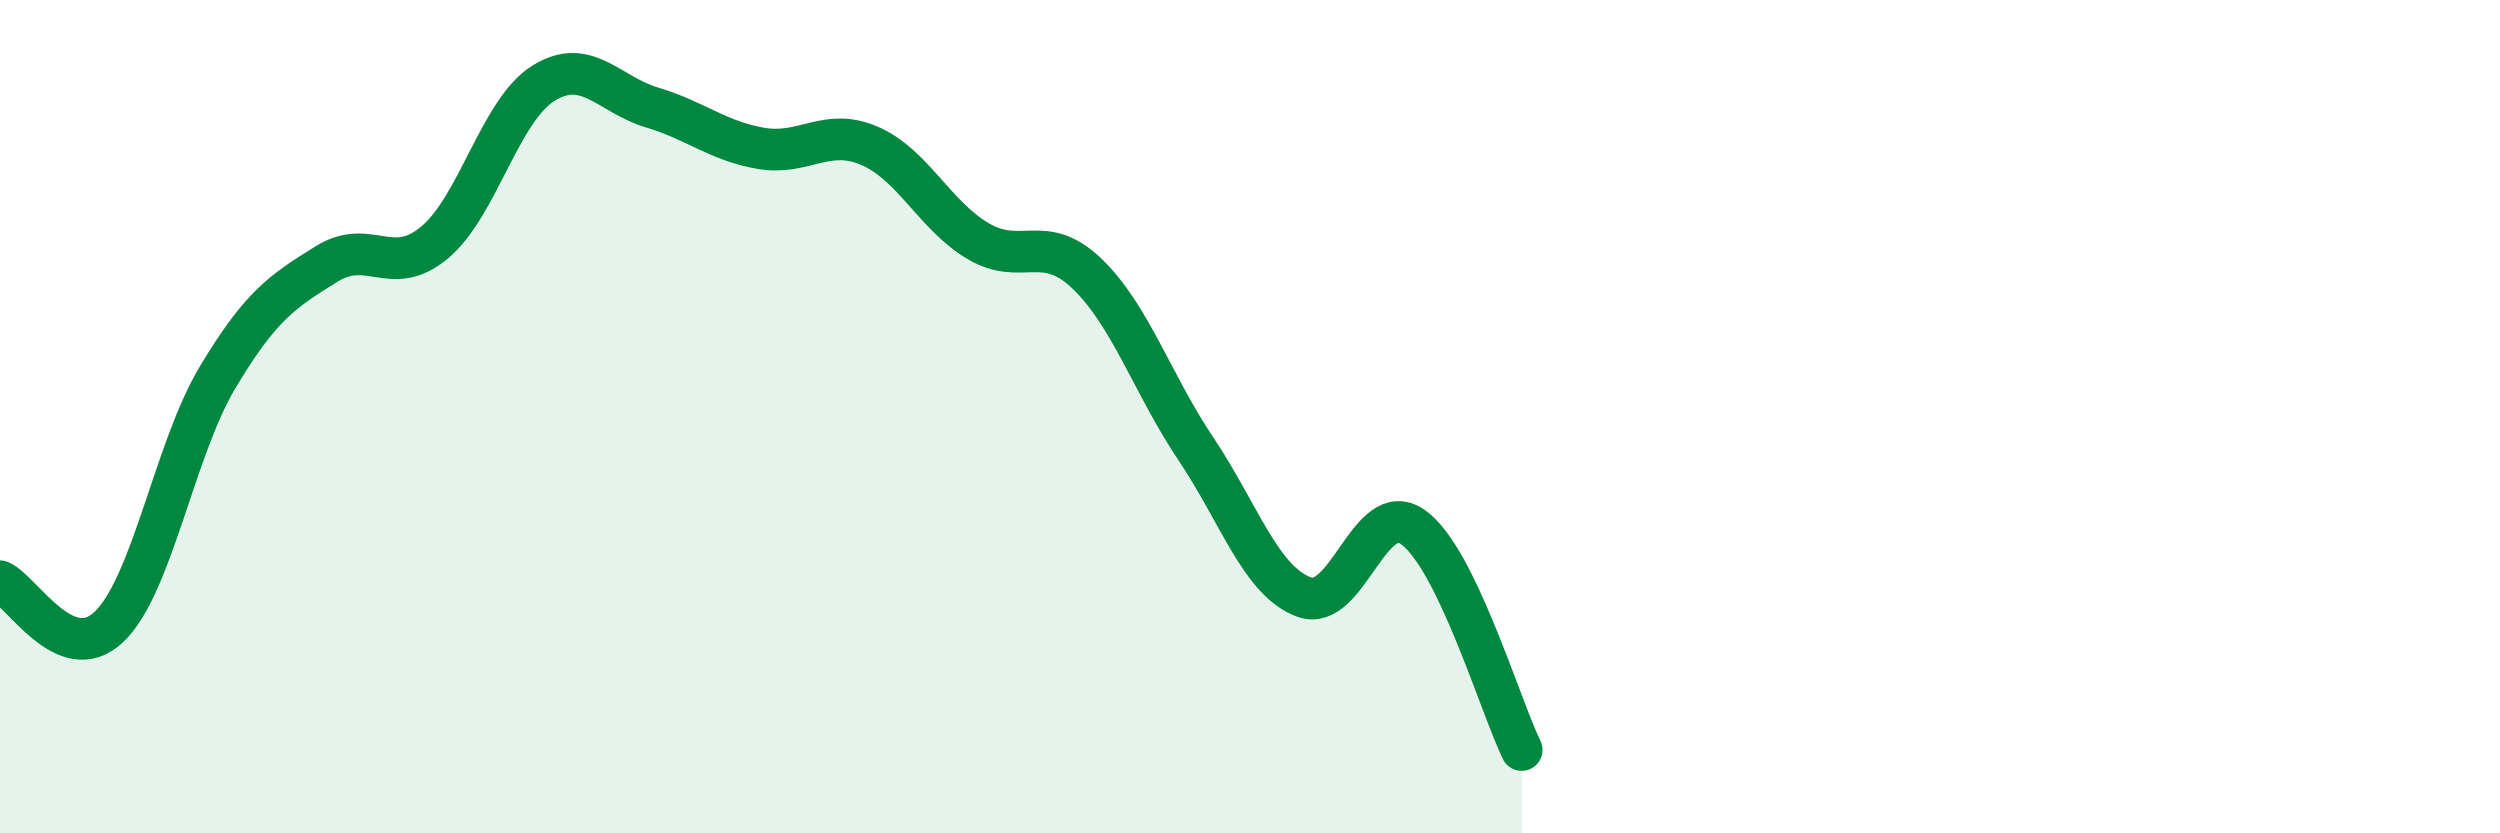
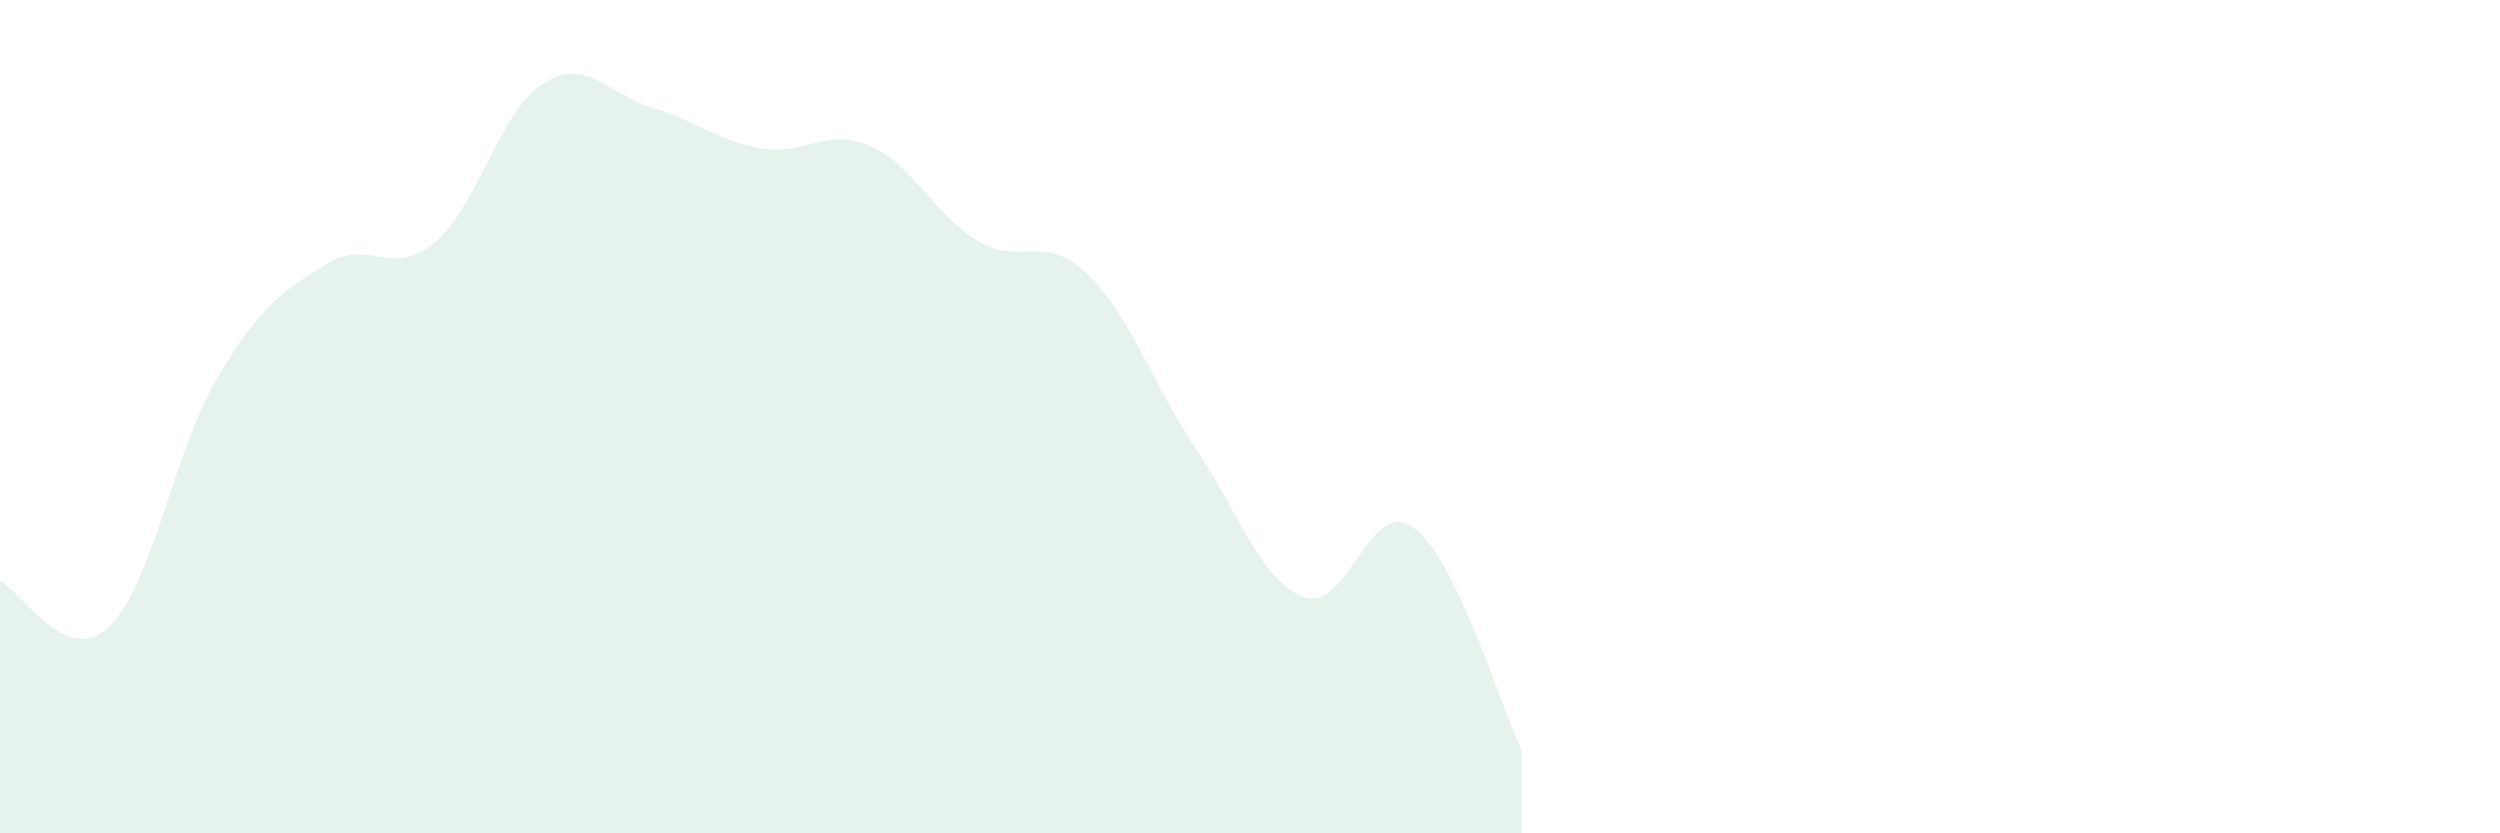
<svg xmlns="http://www.w3.org/2000/svg" width="60" height="20" viewBox="0 0 60 20">
  <path d="M 0,13.95 C 0.52,14.17 1.57,16.03 2.61,15.05 C 3.65,14.07 4.18,10.8 5.22,9.06 C 6.26,7.32 6.79,6.99 7.83,6.34 C 8.87,5.69 9.39,6.69 10.43,5.82 C 11.47,4.95 12,2.65 13.04,2 C 14.08,1.35 14.61,2.27 15.65,2.58 C 16.69,2.89 17.22,3.38 18.26,3.56 C 19.3,3.74 19.83,3.05 20.87,3.5 C 21.91,3.95 22.44,5.18 23.48,5.79 C 24.52,6.4 25.05,5.57 26.09,6.57 C 27.13,7.57 27.66,9.22 28.7,10.77 C 29.74,12.32 30.26,13.95 31.3,14.33 C 32.34,14.71 32.87,11.92 33.91,12.65 C 34.95,13.38 36,16.93 36.52,18L36.52 20L0 20Z" fill="#008740" opacity="0.1" stroke-linecap="round" stroke-linejoin="round" />
-   <path d="M 0,13.95 C 0.52,14.17 1.57,16.03 2.61,15.05 C 3.65,14.07 4.18,10.8 5.22,9.06 C 6.26,7.32 6.79,6.99 7.83,6.34 C 8.87,5.69 9.39,6.69 10.43,5.82 C 11.47,4.95 12,2.65 13.04,2 C 14.08,1.35 14.61,2.27 15.65,2.58 C 16.69,2.89 17.22,3.38 18.26,3.56 C 19.3,3.74 19.83,3.05 20.87,3.5 C 21.91,3.95 22.44,5.18 23.48,5.79 C 24.52,6.4 25.05,5.57 26.09,6.57 C 27.13,7.57 27.66,9.22 28.7,10.77 C 29.74,12.32 30.26,13.95 31.3,14.33 C 32.34,14.71 32.87,11.92 33.91,12.65 C 34.95,13.38 36,16.93 36.52,18" stroke="#008740" stroke-width="1" fill="none" stroke-linecap="round" stroke-linejoin="round" />
</svg>